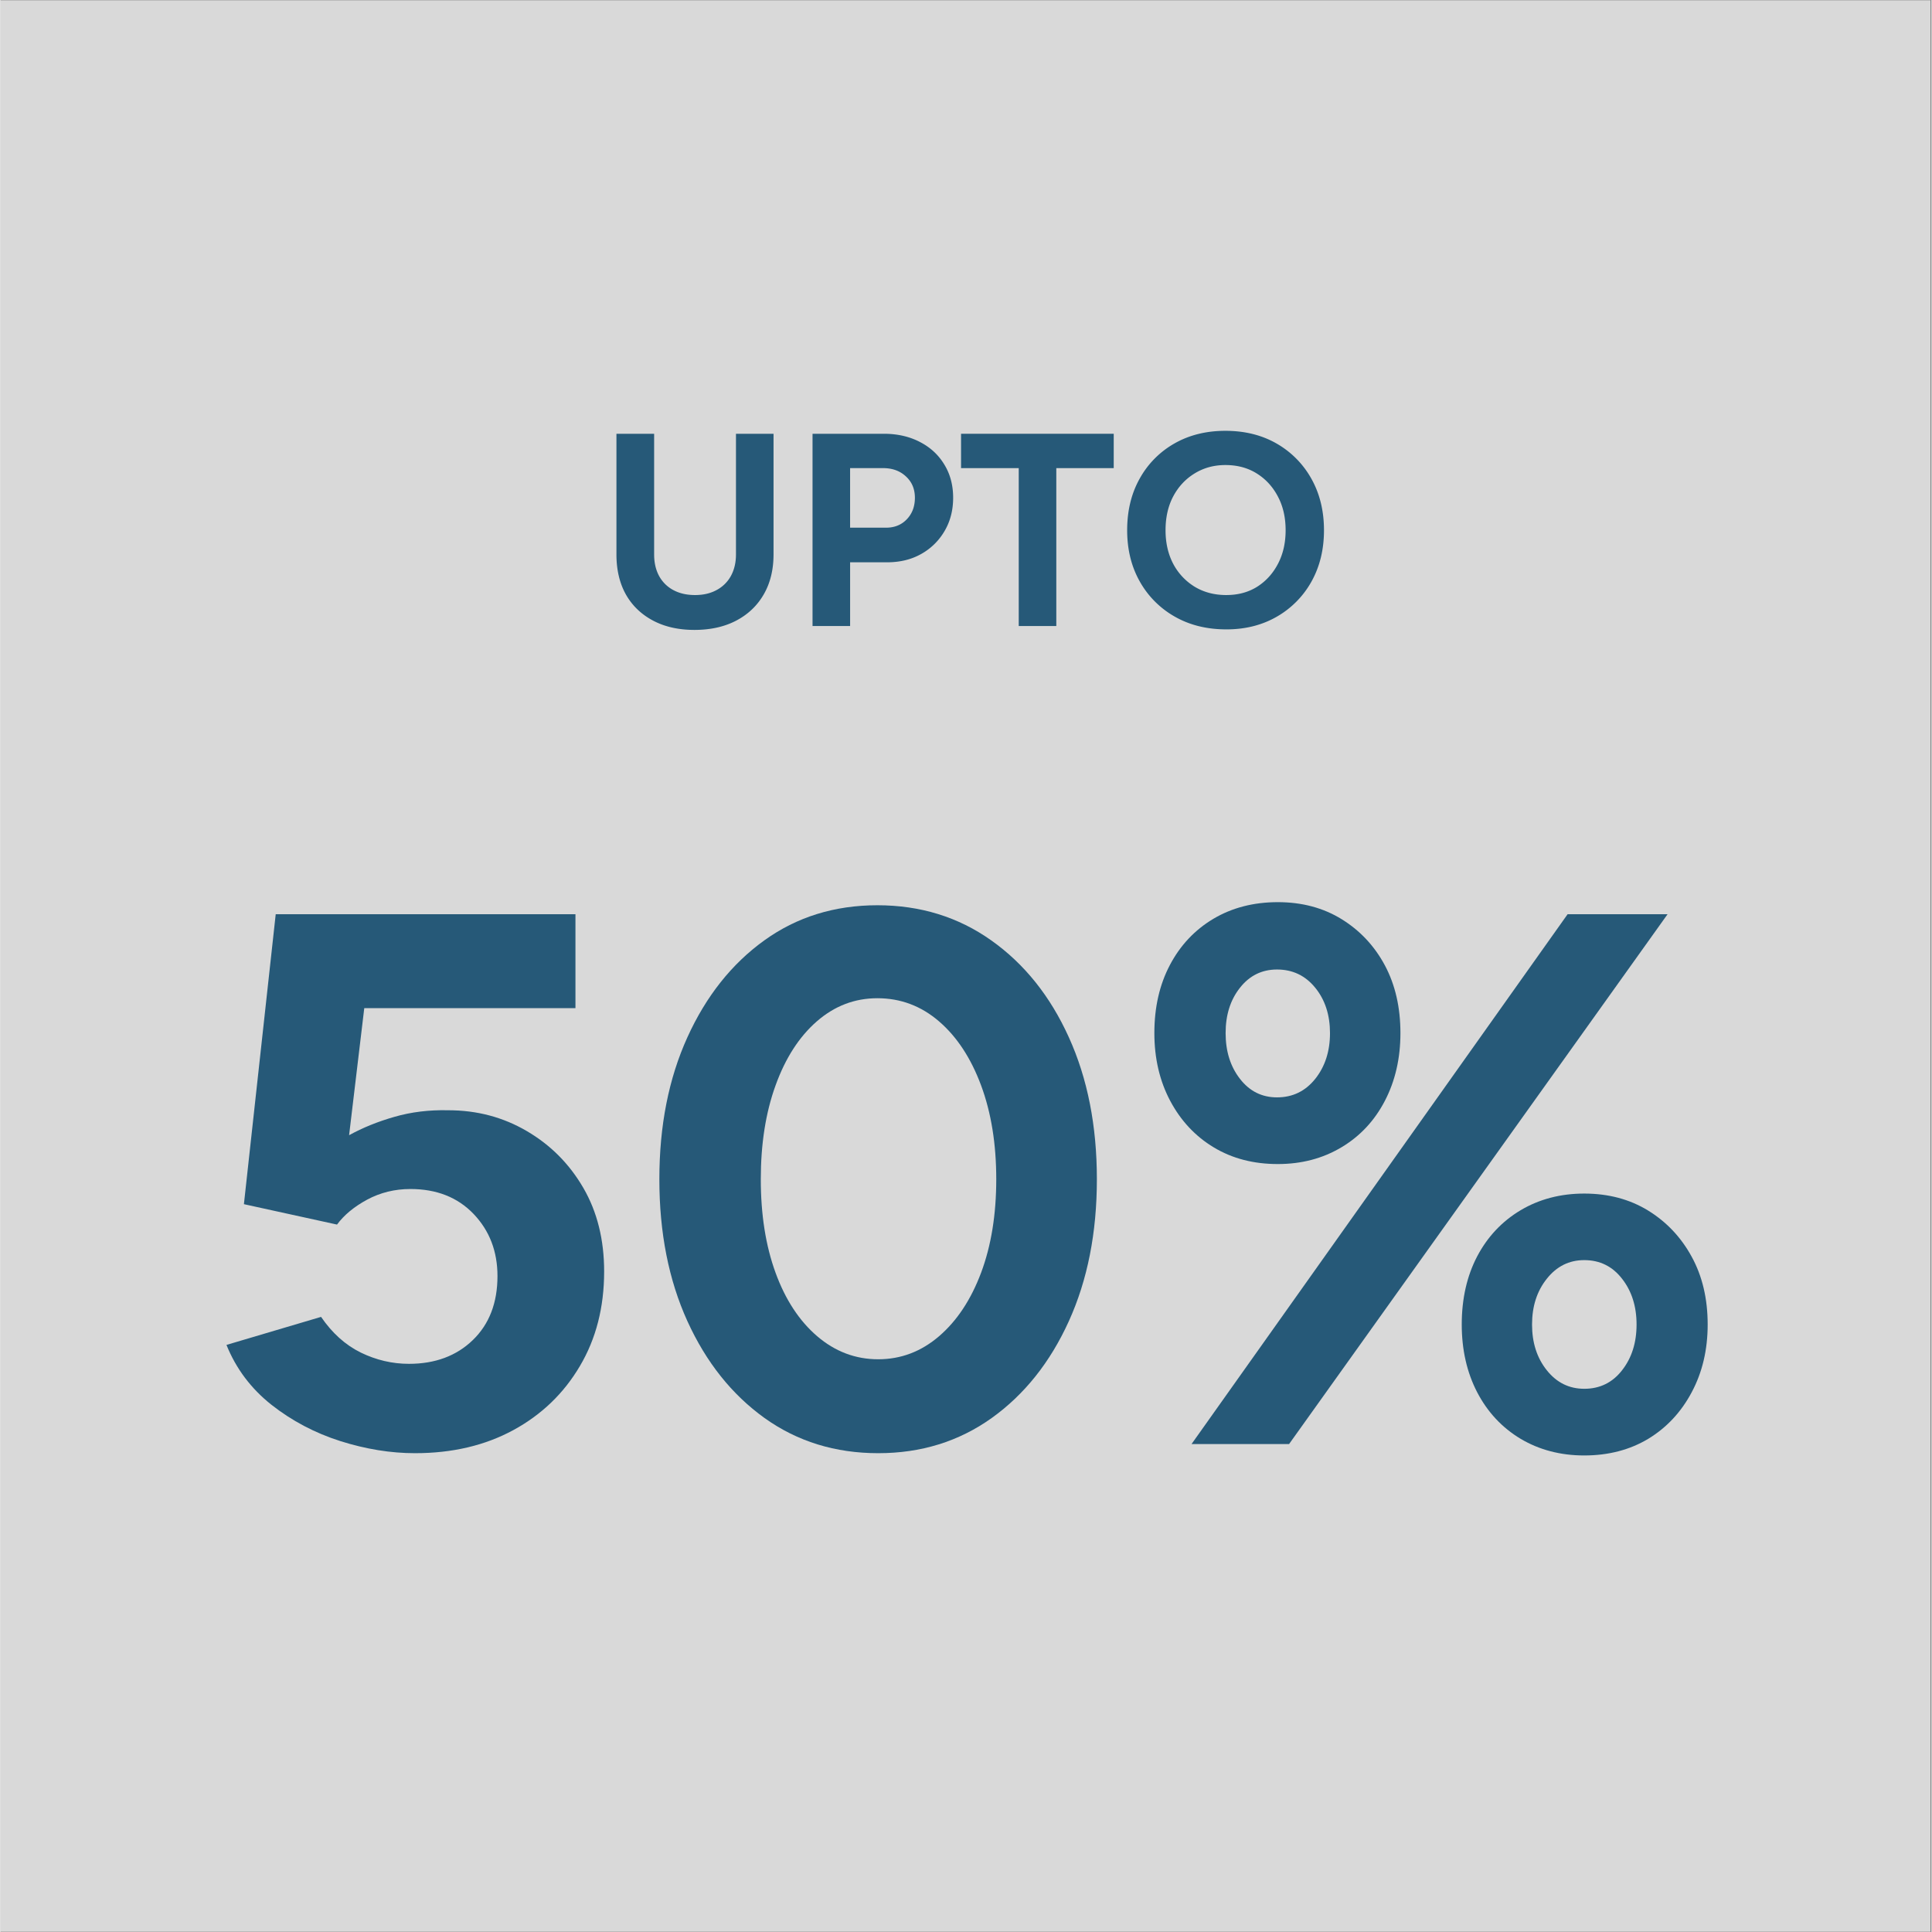
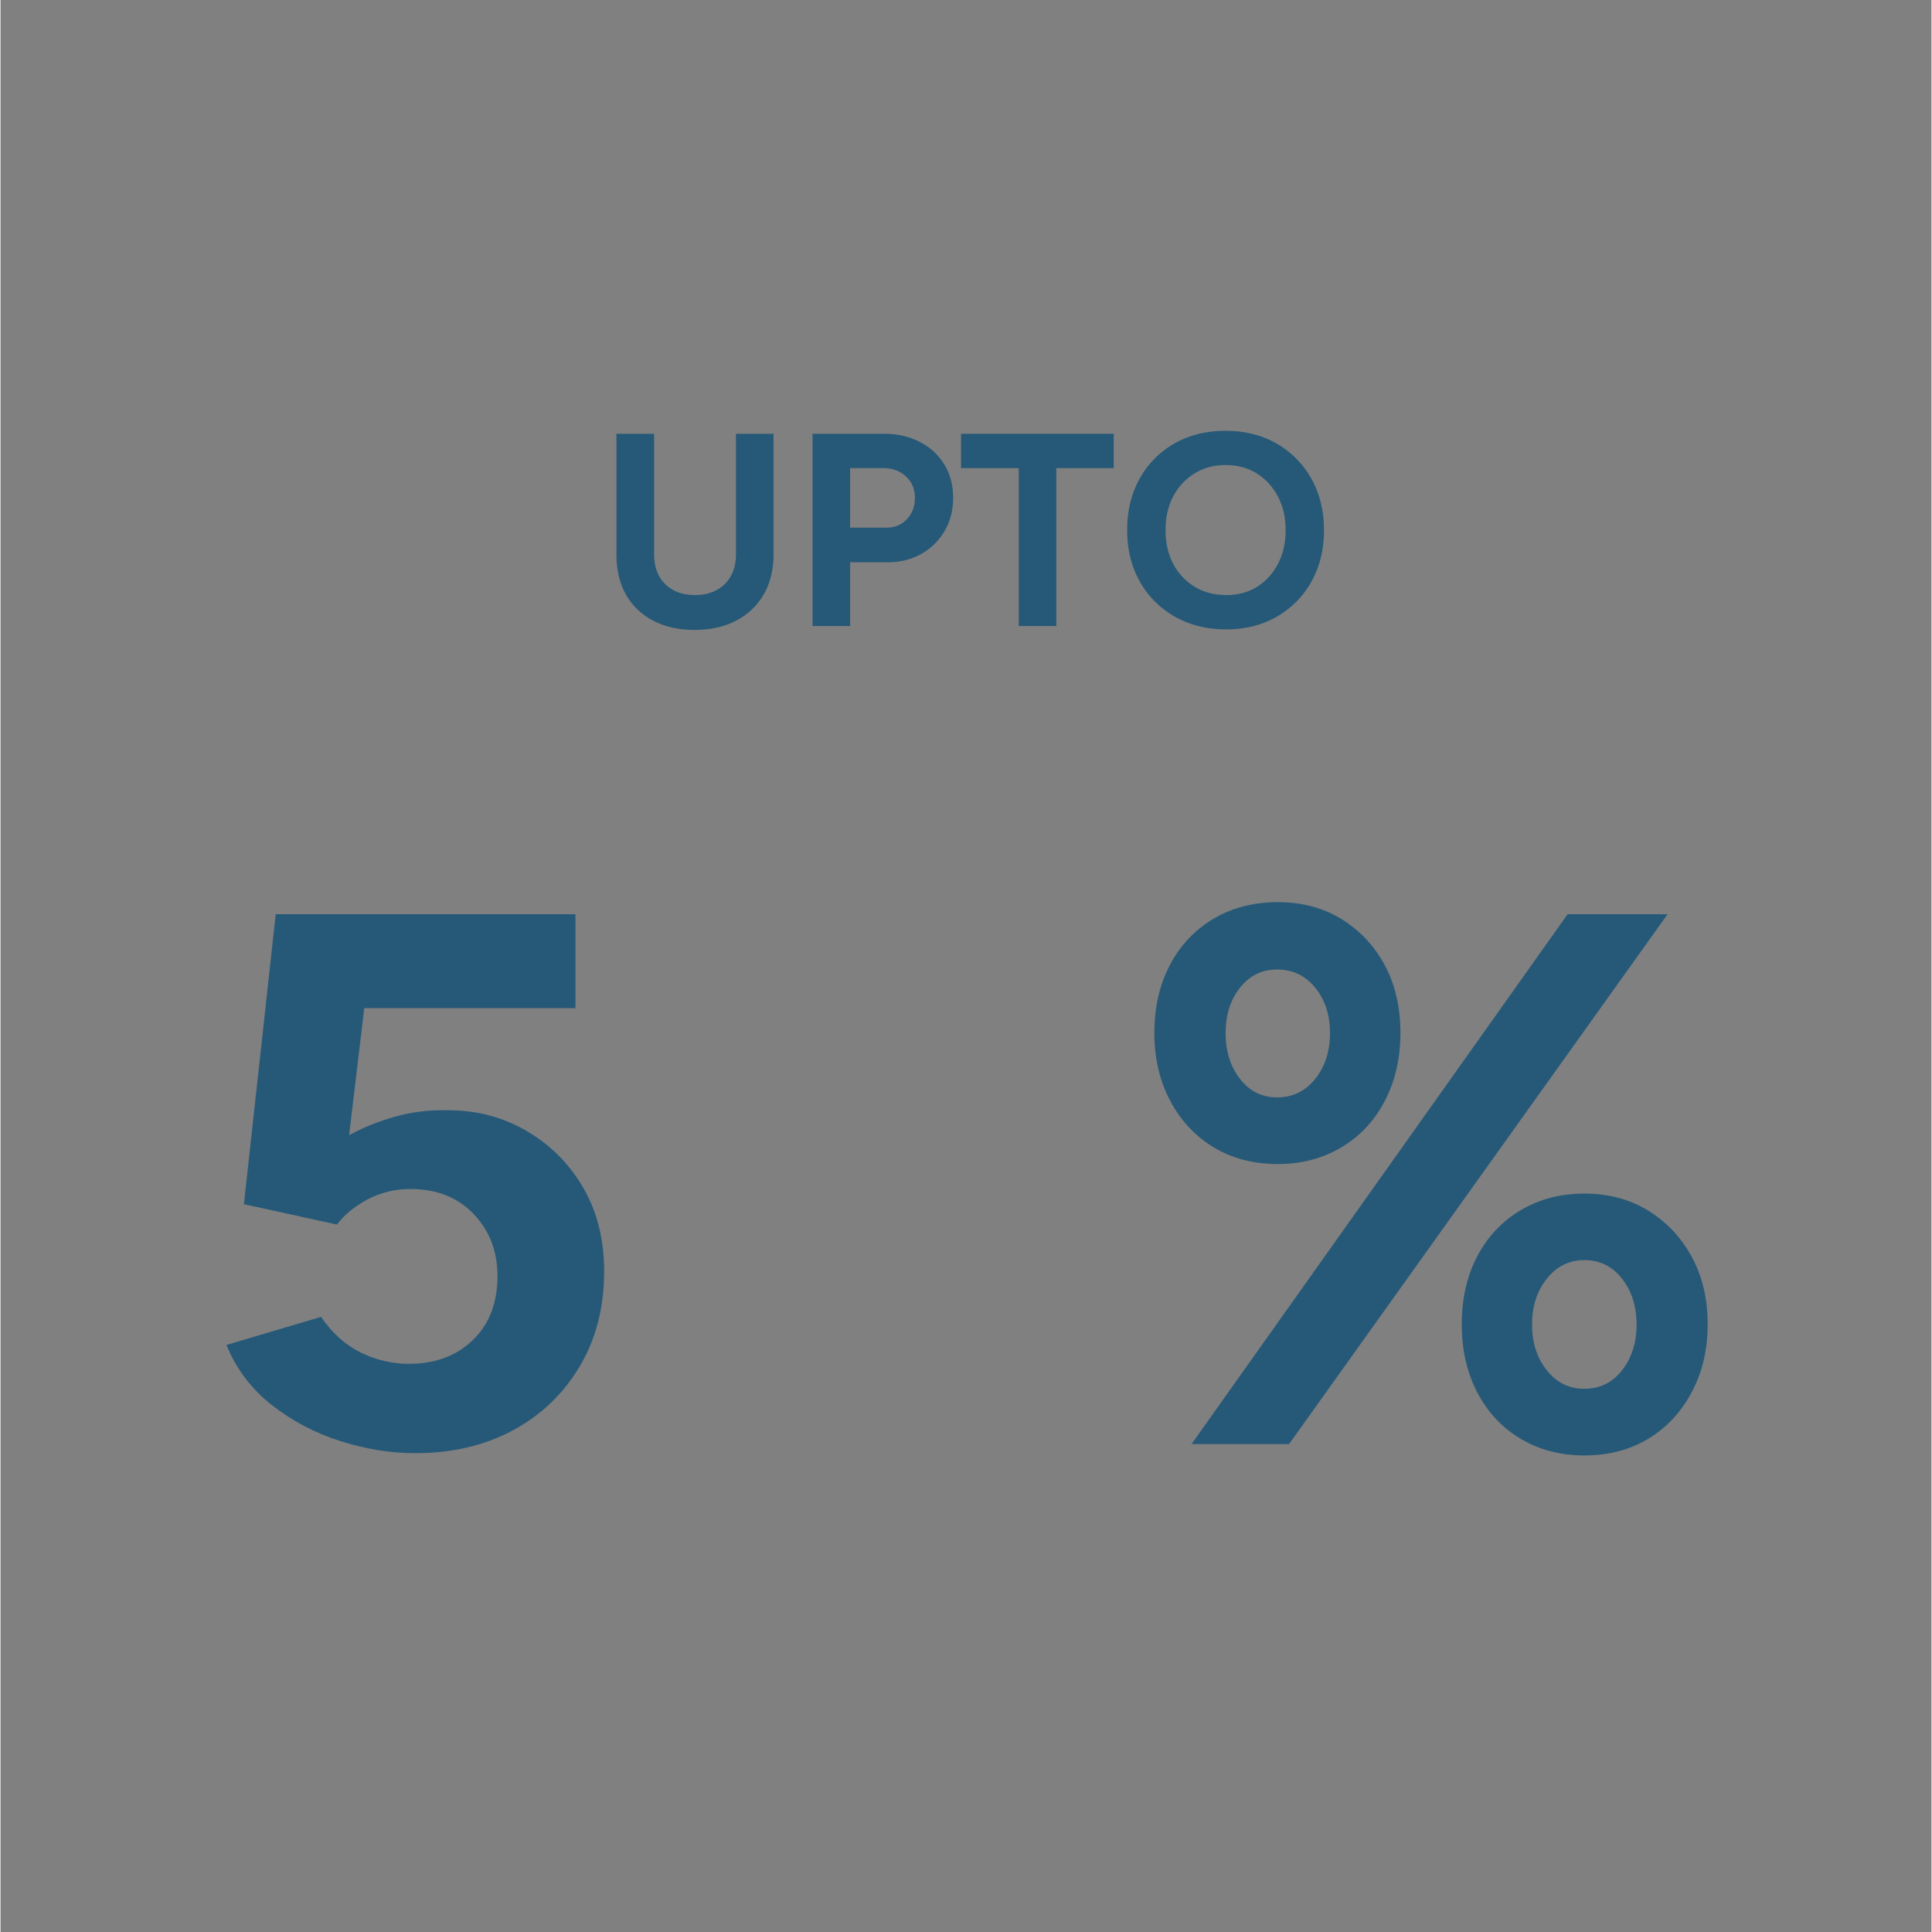
<svg xmlns="http://www.w3.org/2000/svg" viewBox="0 0 224.88 225" version="1.2" height="300" width="300">
  <rect x="0" y="0" width="224.88" height="225" fill="#808080" stroke="none" />
  <defs>
    <clipPath id="a">
-       <path d="M0 .059h224.762v224.879H0Zm0 0" />
-     </clipPath>
+       </clipPath>
  </defs>
  <g clip-path="url(#a)">
    <path style="stroke:none;fill-rule:nonzero;fill:#fff;fill-opacity:1" d="M0 .059h224.879V224.94H0Zm0 0" />
    <path style="stroke:none;fill-rule:nonzero;fill:#d9d9d9;fill-opacity:1" d="M0 .059h224.879V224.94H0Zm0 0" />
  </g>
  <g style="fill:#265978;fill-opacity:1">
    <path transform="translate(22.44 168.175)" style="stroke:none" d="M25.828 1.063q-4.236 0-8.687-1.407c-2.97-.945-5.649-2.36-8.032-4.234q-3.563-2.825-5.234-6.969l11.016-3.265q1.935 2.83 4.625 4.156 2.702 1.312 5.609 1.312 4.576 0 7.438-2.765 2.873-2.778 2.874-7.453c0-2.883-.93-5.297-2.78-7.235q-2.785-2.906-7.36-2.906c-1.824 0-3.5.414-5.031 1.234q-2.286 1.236-3.516 2.907L5.906-27.937 9.61-61.703h34.907v10.937H19.922l-1.766 14.797q2.374-1.31 5.282-2.14 2.919-.844 6.265-.766 5.028 0 9.172 2.438 4.136 2.425 6.563 6.609 2.42 4.172 2.421 9.734-.002 6.252-2.828 11.016-2.814 4.77-7.75 7.453-4.939 2.687-11.453 2.688m0 0" />
  </g>
  <g style="fill:#265978;fill-opacity:1">
-     <path transform="translate(73.651 168.175)" style="stroke:none" d="M28.563 1.063c-5 0-9.415-1.364-13.235-4.094Q9.61-7.14 6.344-14.312q-3.268-7.185-3.266-16.532-.002-9.34 3.266-16.531 3.264-7.185 8.953-11.281 5.684-4.092 13.172-4.094 7.5.002 13.265 4.094 5.779 4.096 9.032 11.281 3.264 7.19 3.265 16.531-.001 9.346-3.265 16.532-3.253 7.172-8.985 11.28-5.736 4.096-13.218 4.095m0-10.938q3.965 0 7.093-2.687 3.122-2.685 4.89-7.391 1.766-4.717 1.767-10.89-.001-6.171-1.766-10.923-1.77-4.763-4.89-7.453-3.129-2.701-7.188-2.703c-2.649 0-5 .902-7.063 2.703q-3.08 2.69-4.797 7.453c-1.148 3.168-1.718 6.809-1.718 10.922q-.002 6.175 1.718 10.89 1.716 4.707 4.844 7.392c2.094 1.792 4.461 2.687 7.11 2.687m0 0" />
-   </g>
+     </g>
  <g style="fill:#265978;fill-opacity:1">
    <path transform="translate(130.768 168.175)" style="stroke:none" d="m7.938 0 43.796-61.703h11.641L19.297 0Zm45.734 1.328q-4.142-.002-7.406-1.937-3.252-1.953-5.063-5.422c-1.2-2.32-1.797-4.953-1.797-7.89q0-4.5 1.797-7.938 1.81-3.435 5.063-5.375 3.263-1.936 7.406-1.938 4.23.002 7.453 1.985 3.217 1.987 5.063 5.375 1.858 3.39 1.859 7.89 0 4.409-1.86 7.89-1.845 3.47-5.062 5.423-3.223 1.935-7.453 1.937m0-7.765q2.73 0 4.406-2.157c1.125-1.437 1.688-3.21 1.688-5.328q0-3.17-1.688-5.328c-1.117-1.445-2.586-2.172-4.406-2.172-1.762 0-3.215.727-4.36 2.172-1.148 1.438-1.718 3.215-1.718 5.328 0 2.117.57 3.89 1.718 5.328q1.717 2.157 4.36 2.156M17.984-32.61q-4.236 0-7.453-1.938-3.221-1.935-5.078-5.422c-1.23-2.32-1.844-4.953-1.844-7.89q-.002-4.5 1.813-7.938 1.81-3.435 5.062-5.375 3.264-1.935 7.5-1.937c2.82 0 5.301.664 7.438 1.984q3.215 1.987 5.031 5.375 1.812 3.392 1.813 7.89-.001 4.408-1.813 7.891-1.814 3.487-5.078 5.422-3.253 1.939-7.39 1.938m-.093-7.766q2.73 0 4.453-2.156c1.144-1.438 1.718-3.211 1.718-5.328q-.001-3.171-1.718-5.282-1.723-2.123-4.453-2.125-2.643.002-4.313 2.125-1.674 2.11-1.672 5.282c0 2.117.555 3.89 1.672 5.328q1.669 2.156 4.313 2.156m0 0" />
  </g>
  <g style="fill:#265978;fill-opacity:1">
    <path transform="translate(69.62 72.907)" style="stroke:none" d="M11.188.453Q8.405.451 6.359-.64 4.31-1.73 3.203-3.687 2.11-5.655 2.11-8.344V-22.39H6.5v14.047c0 .961.191 1.797.578 2.516a4.06 4.06 0 0 0 1.656 1.64q1.08.58 2.532.579 1.435 0 2.5-.578a4.08 4.08 0 0 0 1.672-1.641c.394-.719.593-1.555.593-2.516V-22.39h4.375v14.047c0 1.793-.383 3.344-1.14 4.656Q18.14-1.73 16.078-.64C14.703.086 13.07.453 11.188.453m0 0" />
  </g>
  <g style="fill:#265978;fill-opacity:1">
    <path transform="translate(92.13 72.907)" style="stroke:none" d="M2.438 0v-22.39h8.312c1.57 0 2.969.32 4.188.953q1.826.938 2.843 2.625c.688 1.117 1.032 2.406 1.032 3.875q-.002 2.175-1 3.874a7.2 7.2 0 0 1-2.72 2.672q-1.721.972-4 .97h-4.28V0Zm4.374-11.453H11c.977 0 1.781-.32 2.406-.969q.951-.982.953-2.515-.002-1.53-1.046-2.485-1.033-.968-2.657-.969H6.812Zm0 0" />
  </g>
  <g style="fill:#265978;fill-opacity:1">
    <path transform="translate(111.41 72.907)" style="stroke:none" d="M7.172 0v-18.39H.453v-4h17.781v4h-6.687V0Zm0 0" />
  </g>
  <g style="fill:#265978;fill-opacity:1">
    <path transform="translate(130.084 72.907)" style="stroke:none" d="M12.672.39c-2.262 0-4.262-.492-6-1.484a10.7 10.7 0 0 1-4.078-4.093q-1.47-2.607-1.469-5.97-.001-3.418 1.469-6.03a10.57 10.57 0 0 1 4.047-4.079q2.576-1.466 5.922-1.468c2.257 0 4.25.496 5.968 1.484a10.7 10.7 0 0 1 4.047 4.094q1.467 2.613 1.469 6 0 3.362-1.453 5.969a10.7 10.7 0 0 1-4.032 4.093Q15.985.393 12.673.391m0-4c1.363 0 2.562-.32 3.594-.968q1.544-.984 2.422-2.672.89-1.701.89-3.906c0-1.5-.305-2.813-.906-3.938q-.893-1.699-2.453-2.672-1.564-.984-3.657-.984c-1.335 0-2.53.328-3.593.984q-1.582.974-2.485 2.672-.89 1.688-.89 3.938 0 2.205.89 3.906a6.9 6.9 0 0 0 2.5 2.672q1.606.97 3.688.969m0 0" />
  </g>
</svg>